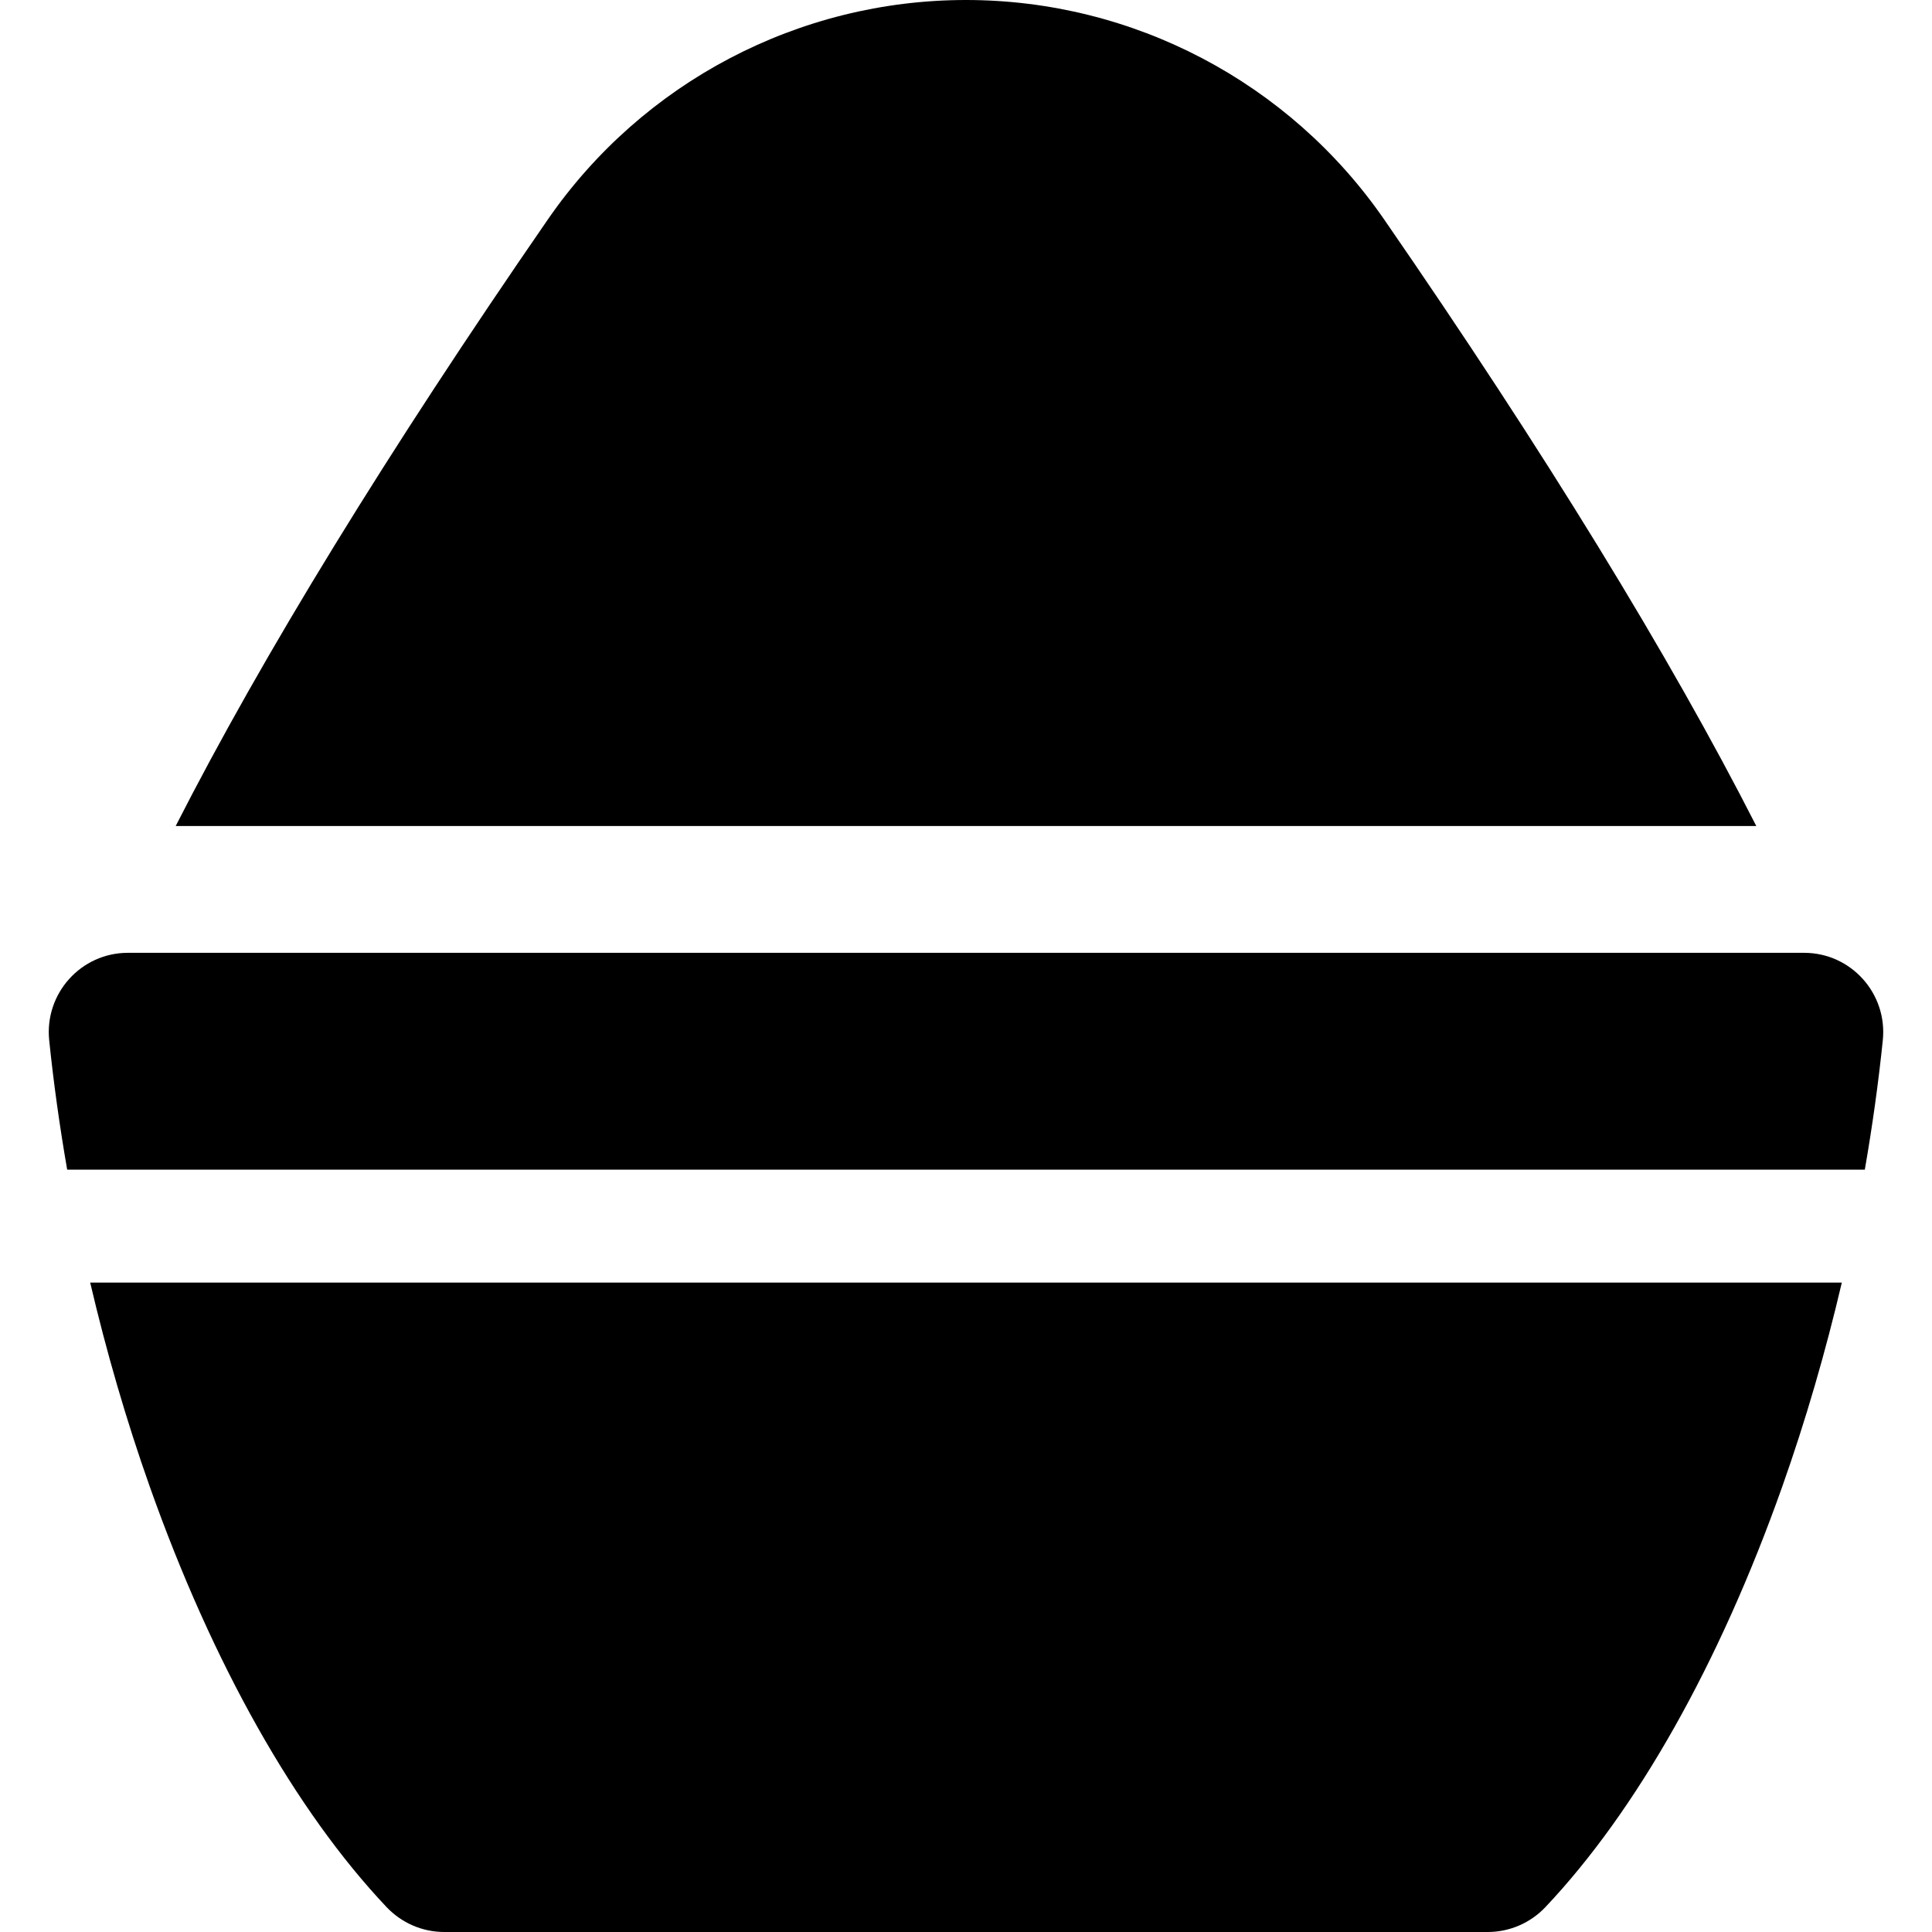
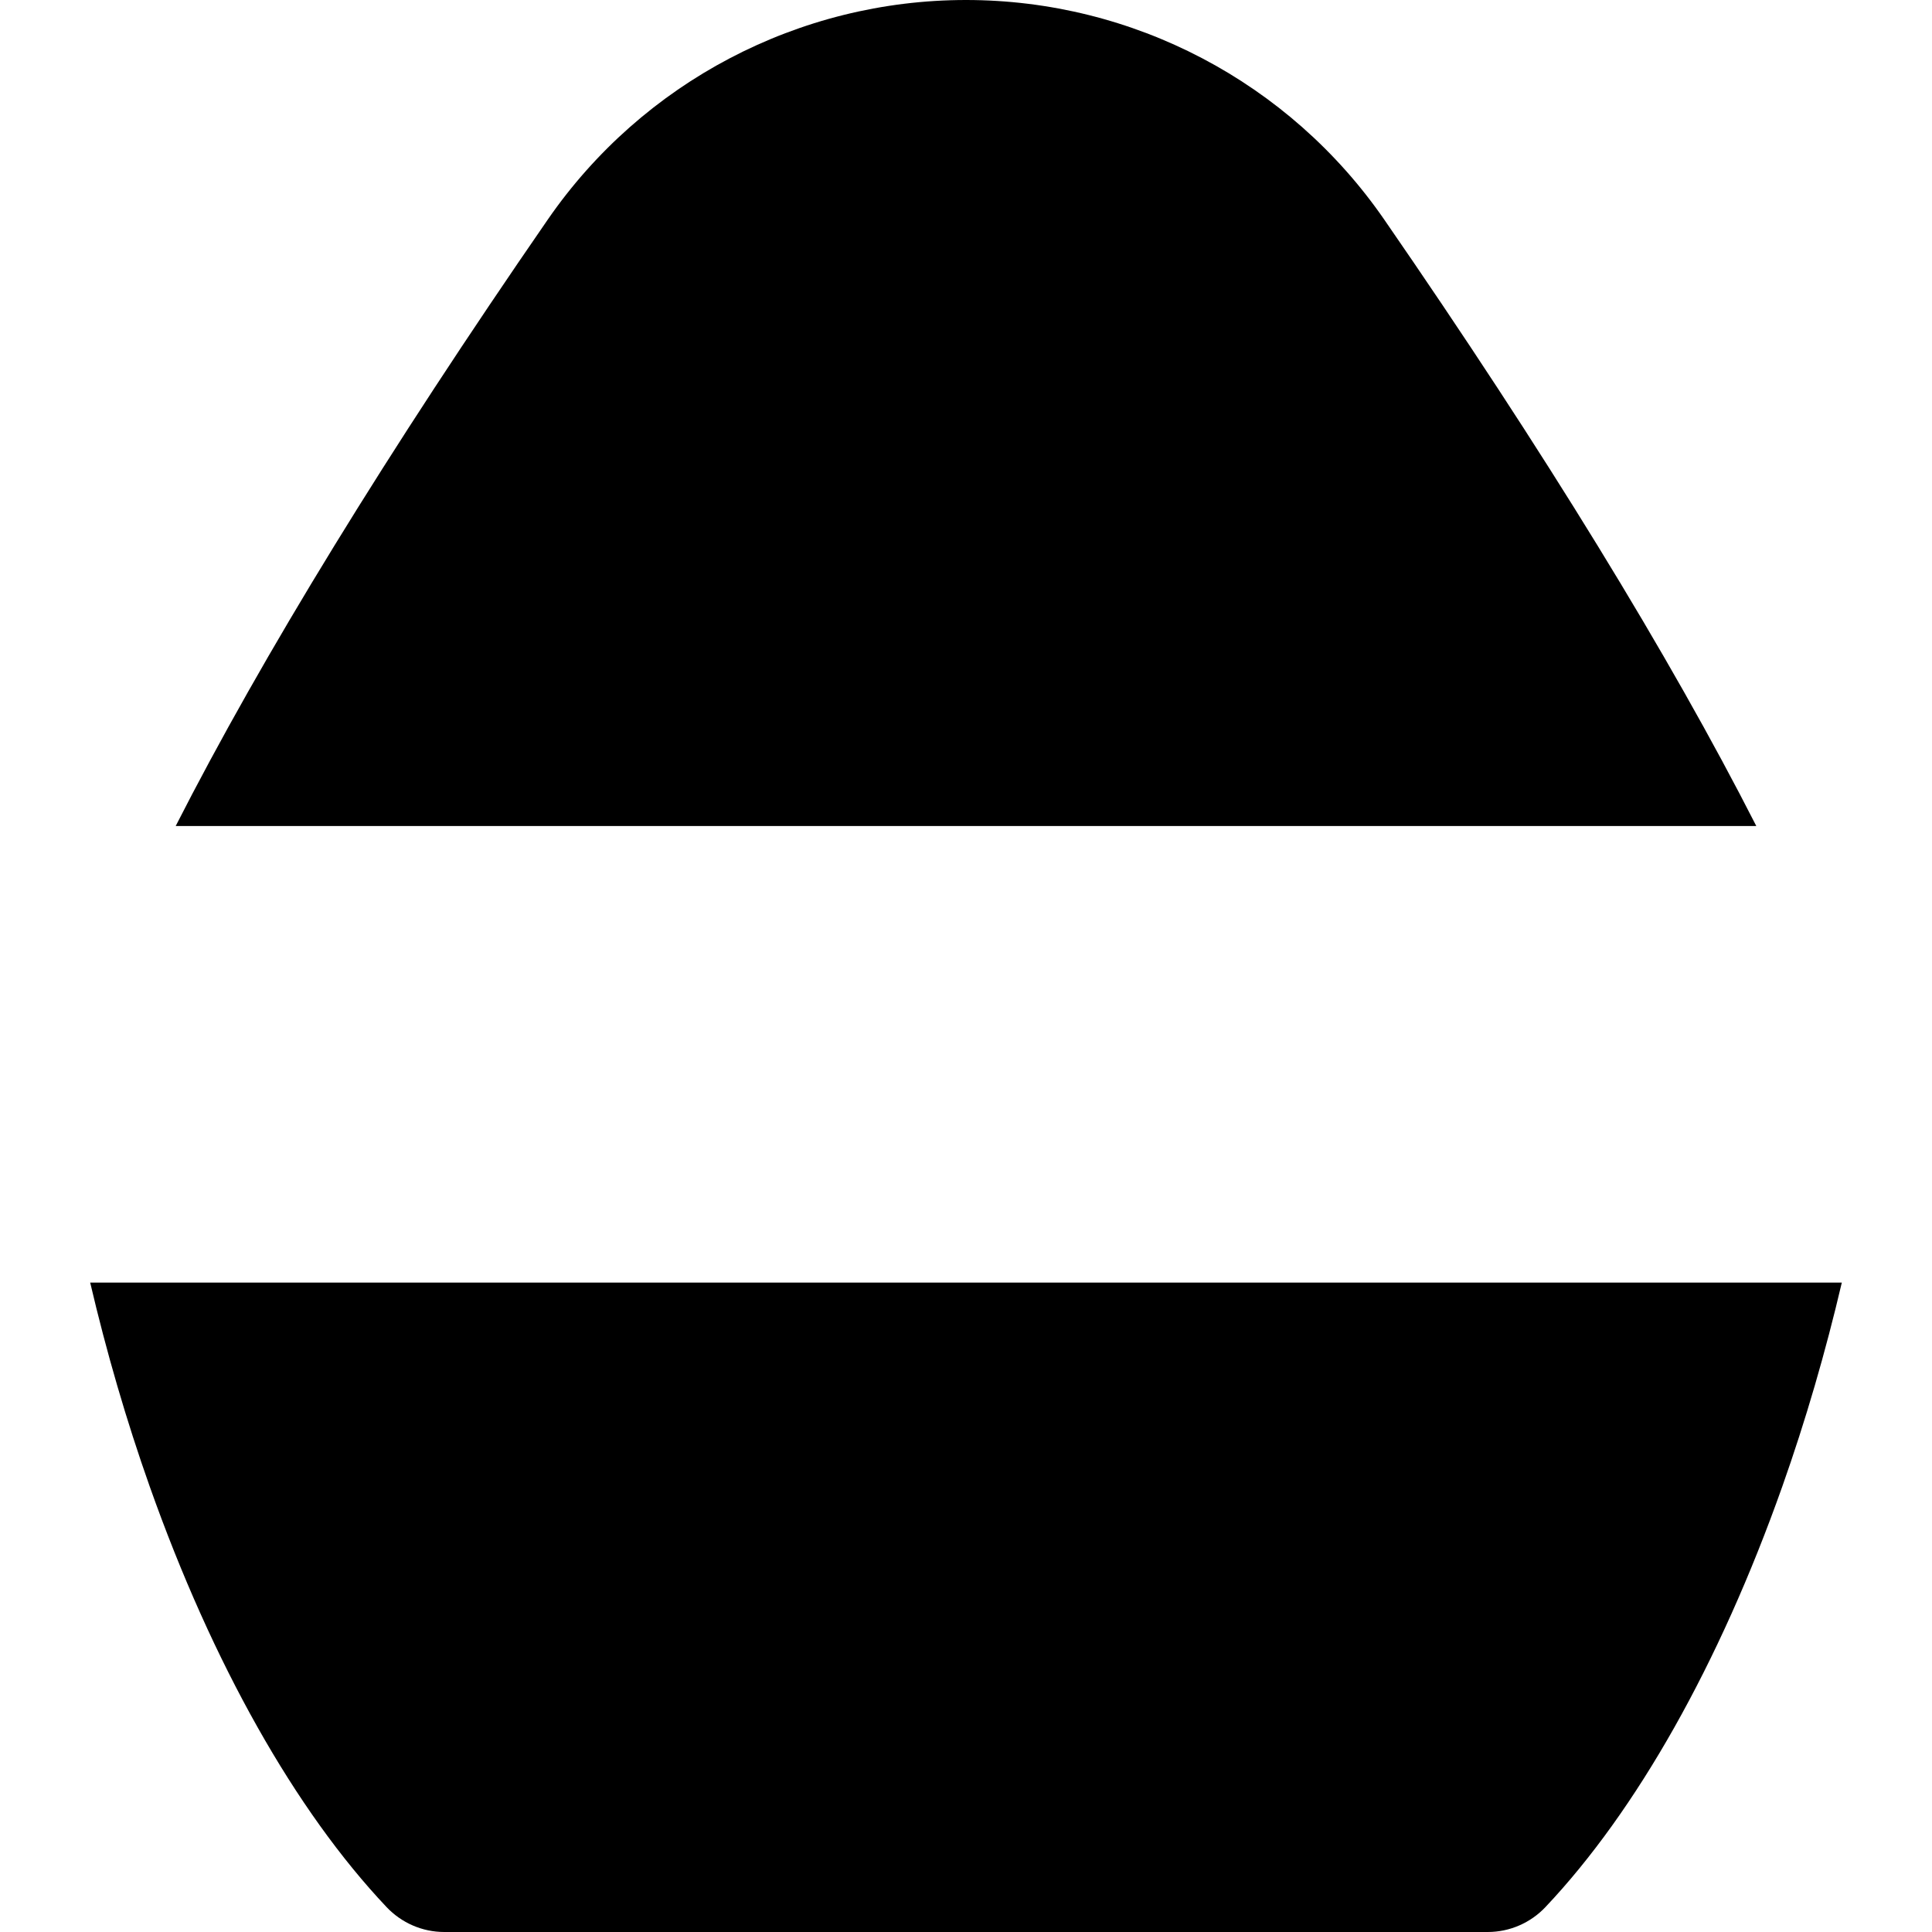
<svg xmlns="http://www.w3.org/2000/svg" fill="#000000" height="800px" width="800px" version="1.1" id="Capa_1" viewBox="0 0 297 297" xml:space="preserve">
  <g>
    <path d="M68.293,297h160.414c3.362,0,6.566-1.393,8.876-3.837c13.991-14.803,26.73-37.345,36.399-64.638   c3.589-10.132,6.657-20.696,9.155-31.359H13.864c2.498,10.663,5.565,21.227,9.155,31.359c9.669,27.293,22.408,49.836,36.399,64.638   C61.727,295.607,64.931,297,68.293,297z" />
-     <path d="M10.328,179.811h276.343c1.163-6.688,2.091-13.345,2.766-19.888c0.741-7.19-4.876-13.45-12.104-13.45H19.667   c-7.228,0-12.844,6.26-12.104,13.45C8.237,166.466,9.165,173.123,10.328,179.811z" />
    <path d="M269.99,126.981c-13.368-26.232-32.558-57.526-57.188-93.215C198.21,12.623,174.171,0,148.5,0   c-25.672,0-49.71,12.623-64.301,33.766c-24.63,35.688-43.821,66.982-57.19,93.215H269.99z" />
  </g>
</svg>